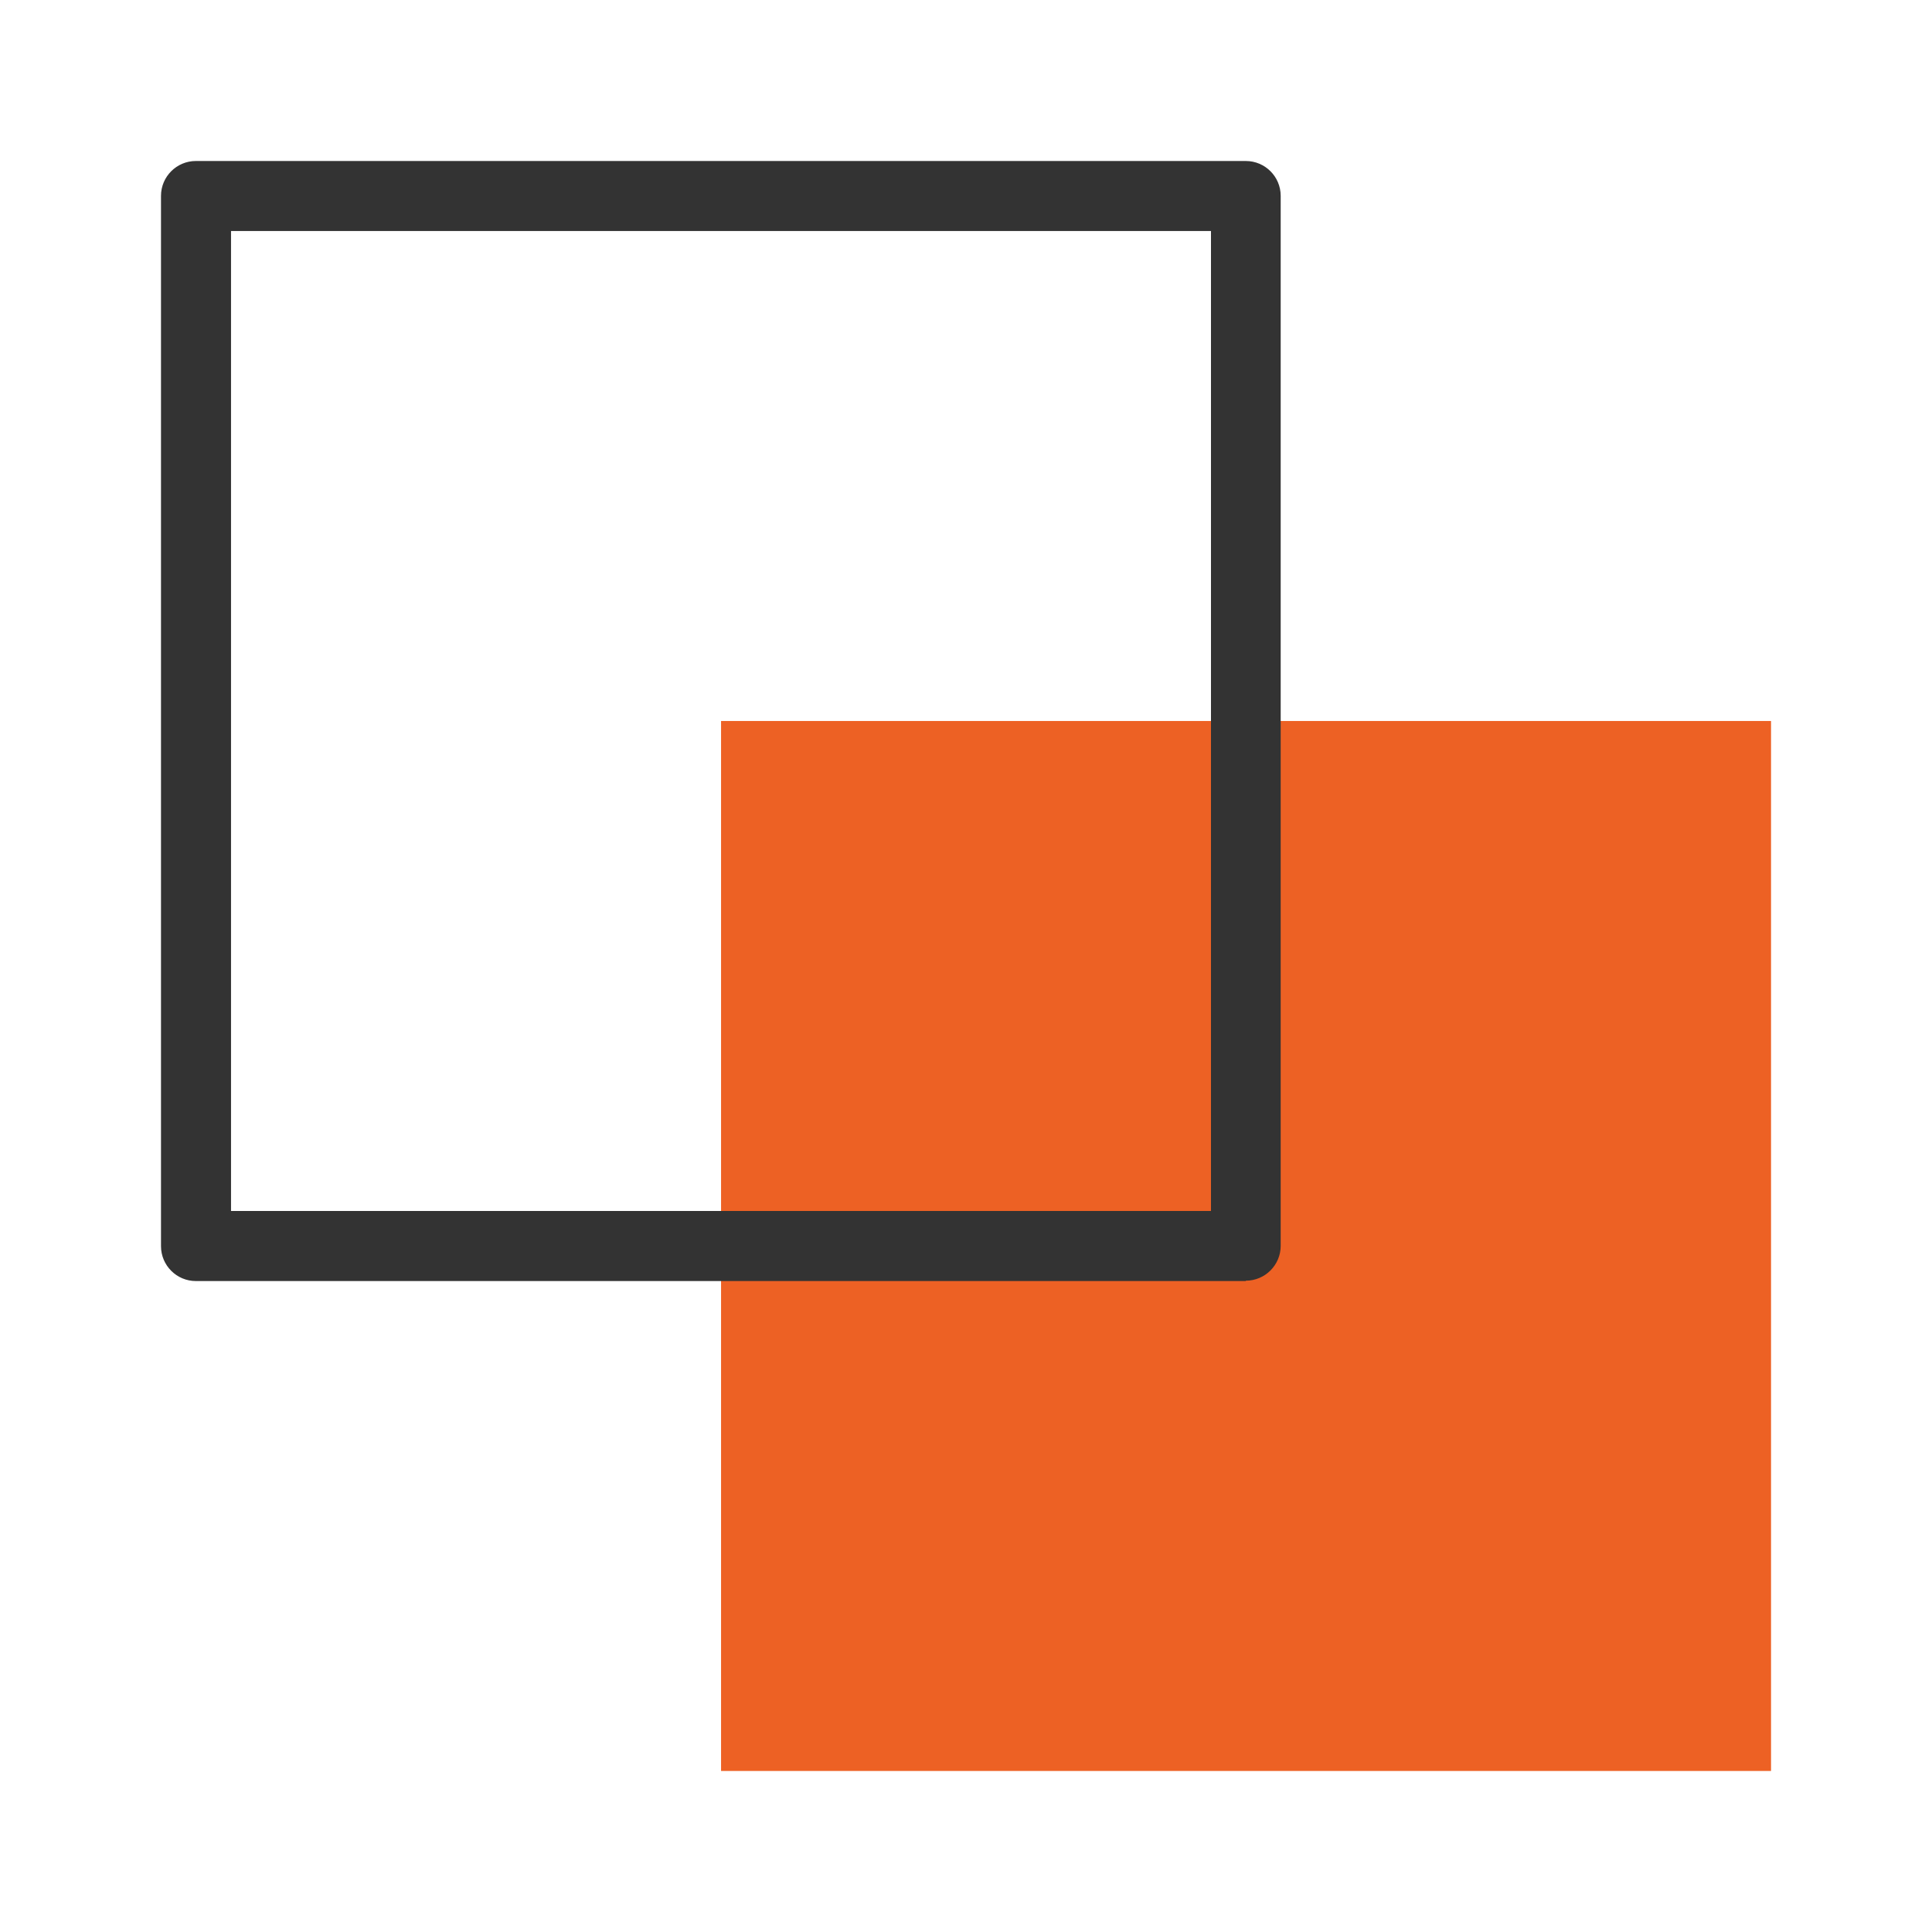
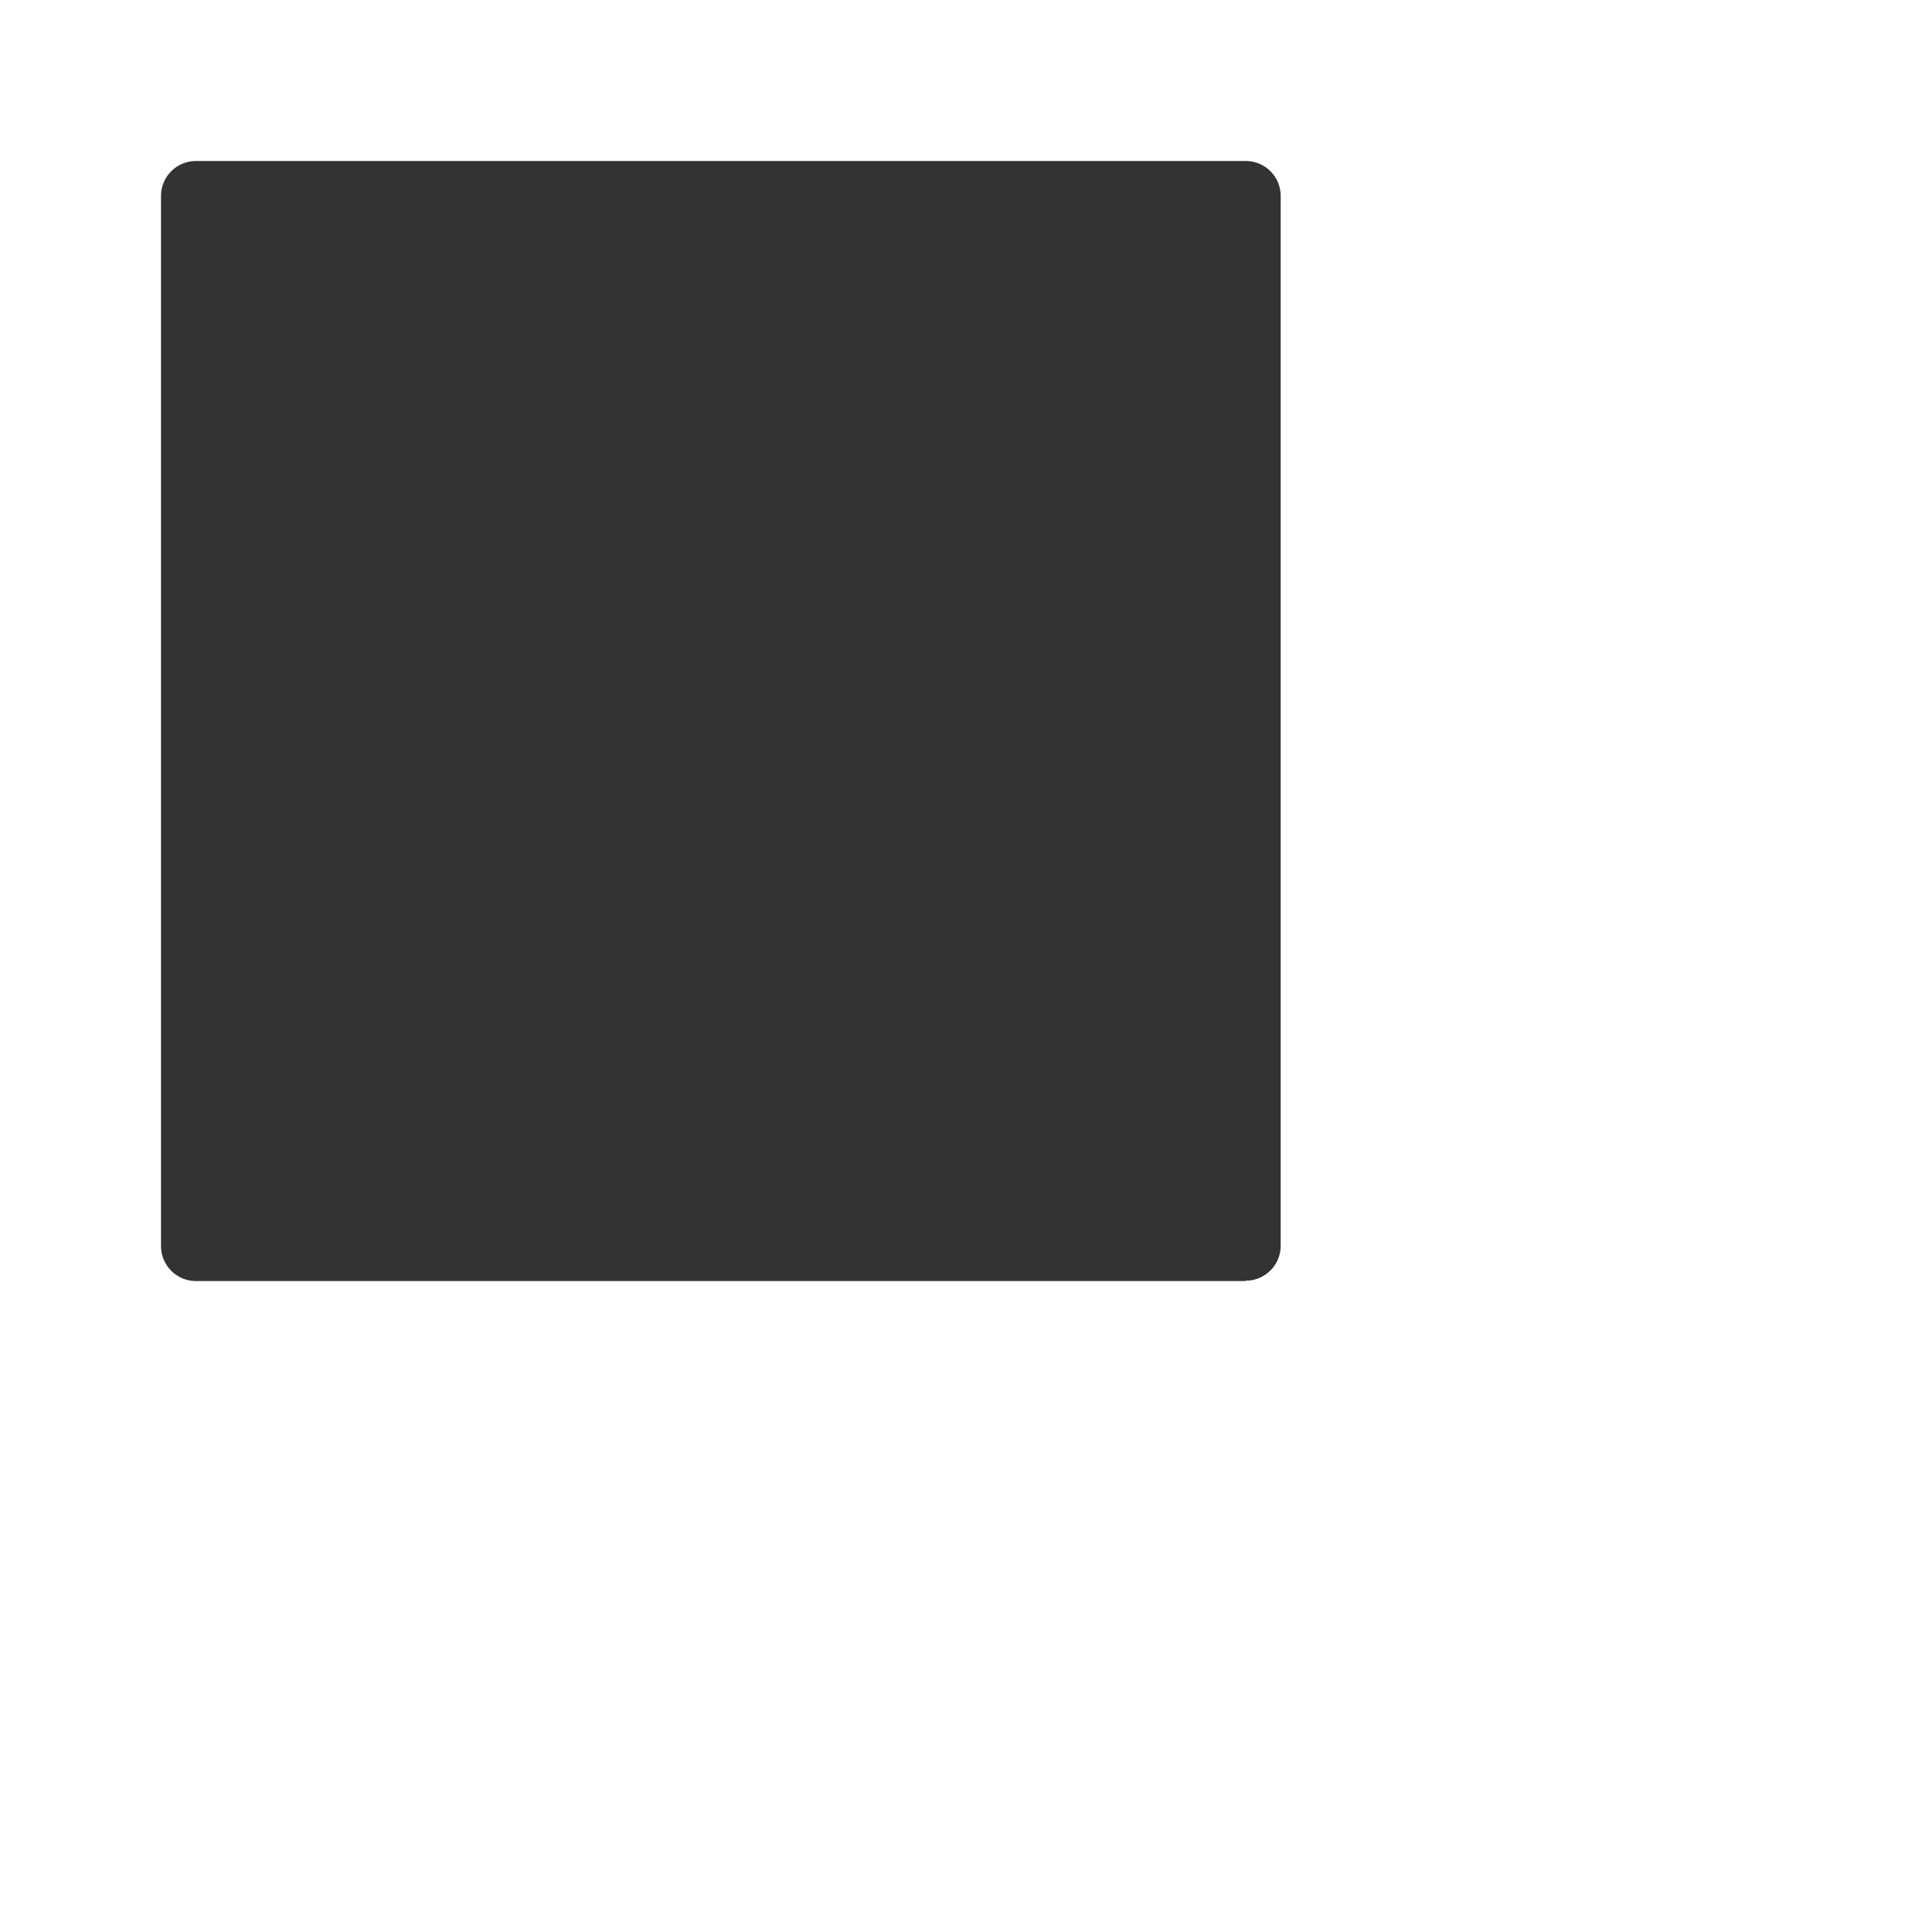
<svg xmlns="http://www.w3.org/2000/svg" width="60" height="60" viewBox="0 0 60 60" fill="none">
-   <path d="M55.001 22.391H22.393V54.999H55.001V22.391Z" fill="#ED6124" />
-   <path d="M38.69 39.784H6.082C5.486 39.784 5 39.298 5 38.701V6.082C5 5.486 5.486 5 6.082 5H38.69C39.287 5 39.773 5.486 39.773 6.082V38.69C39.773 39.287 39.287 39.773 38.69 39.773V39.784ZM7.175 37.608H37.608V7.175H7.175V37.608Z" fill="#333333" />
+   <path d="M38.69 39.784H6.082C5.486 39.784 5 39.298 5 38.701V6.082C5 5.486 5.486 5 6.082 5H38.69C39.287 5 39.773 5.486 39.773 6.082V38.69C39.773 39.287 39.287 39.773 38.69 39.773V39.784ZM7.175 37.608H37.608V7.175V37.608Z" fill="#333333" />
</svg>